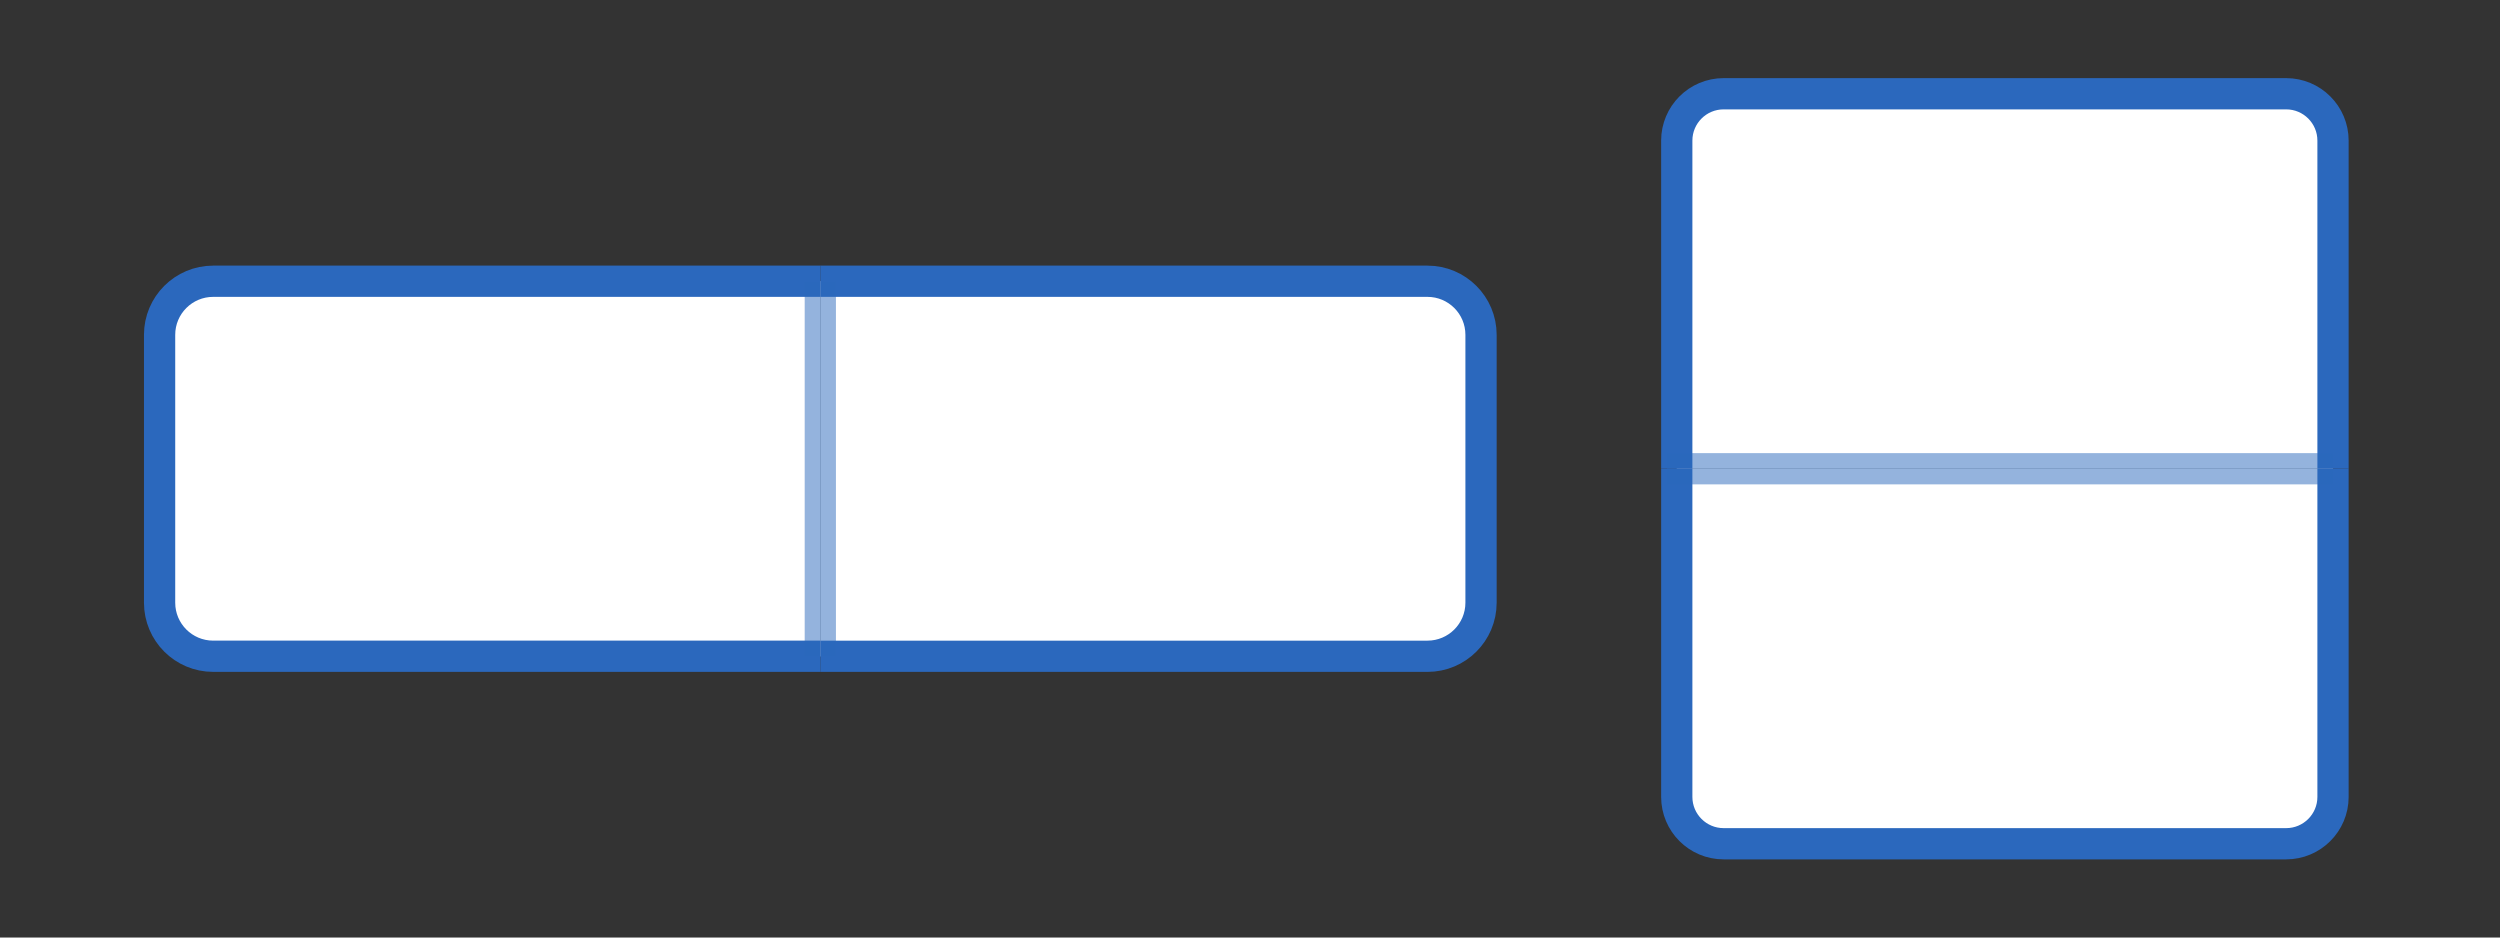
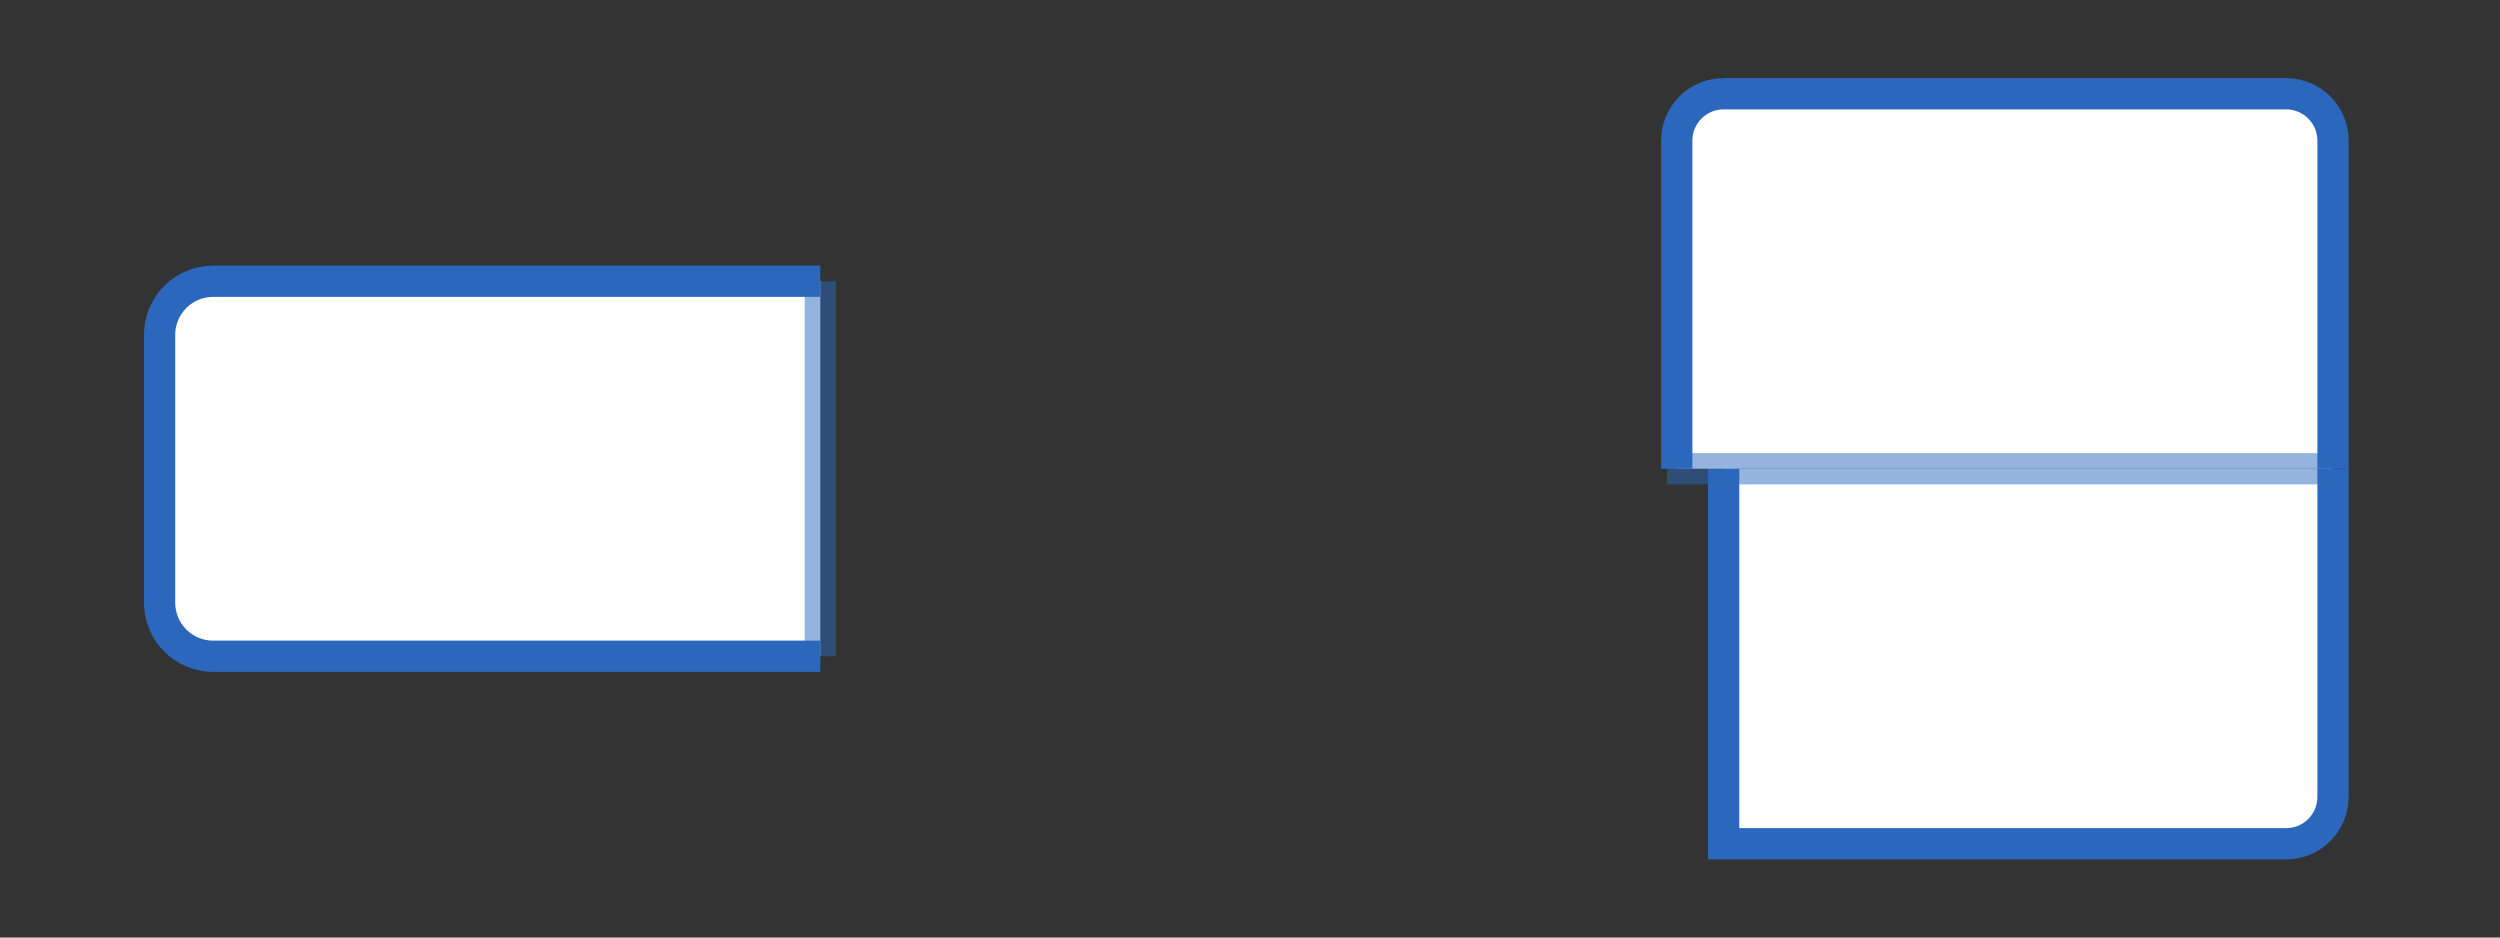
<svg xmlns="http://www.w3.org/2000/svg" version="1.1" id="レイヤー_1" x="0px" y="0px" width="160px" height="60px" viewBox="0 0 160 60" style="enable-background:new 0 0 160 60;" xml:space="preserve">
  <rect x="0" y="0" width="160" height="60" fill="#333333" stroke="none" />
  <style type="text/css">
	.st0{fill:#FFFFFF;stroke:#2B68BD;stroke-width:2;stroke-miterlimit:10;}
	.st1{opacity:0.5;fill:none;stroke:#2B68BD;stroke-width:2;stroke-miterlimit:10;enable-background:new    ;}
</style>
  <g>
    <path class="st0" d="M52.5,42H13.643c-1.894,0-3.429-1.535-3.429-3.429V21.429c0-1.894,1.535-3.429,3.429-3.429H52.5" />
-     <path class="st0" d="M52.5,18h38.857c1.894,0,3.429,1.535,3.429,3.429v17.143c0,1.894-1.535,3.429-3.429,3.429H52.5" />
    <line class="st1" x1="52.5" y1="18" x2="52.5" y2="42" />
  </g>
  <g>
-     <path class="st0" d="M149.313,30v21c0,1.657-1.343,3-3,3h-36c-1.657,0-3-1.343-3-3V30" />
+     <path class="st0" d="M149.313,30v21c0,1.657-1.343,3-3,3h-36V30" />
    <path class="st0" d="M107.313,30V9c0-1.657,1.343-3,3-3h36c1.657,0,3,1.343,3,3v21" />
    <line class="st1" x1="149.313" y1="30" x2="106.687" y2="30" />
  </g>
</svg>